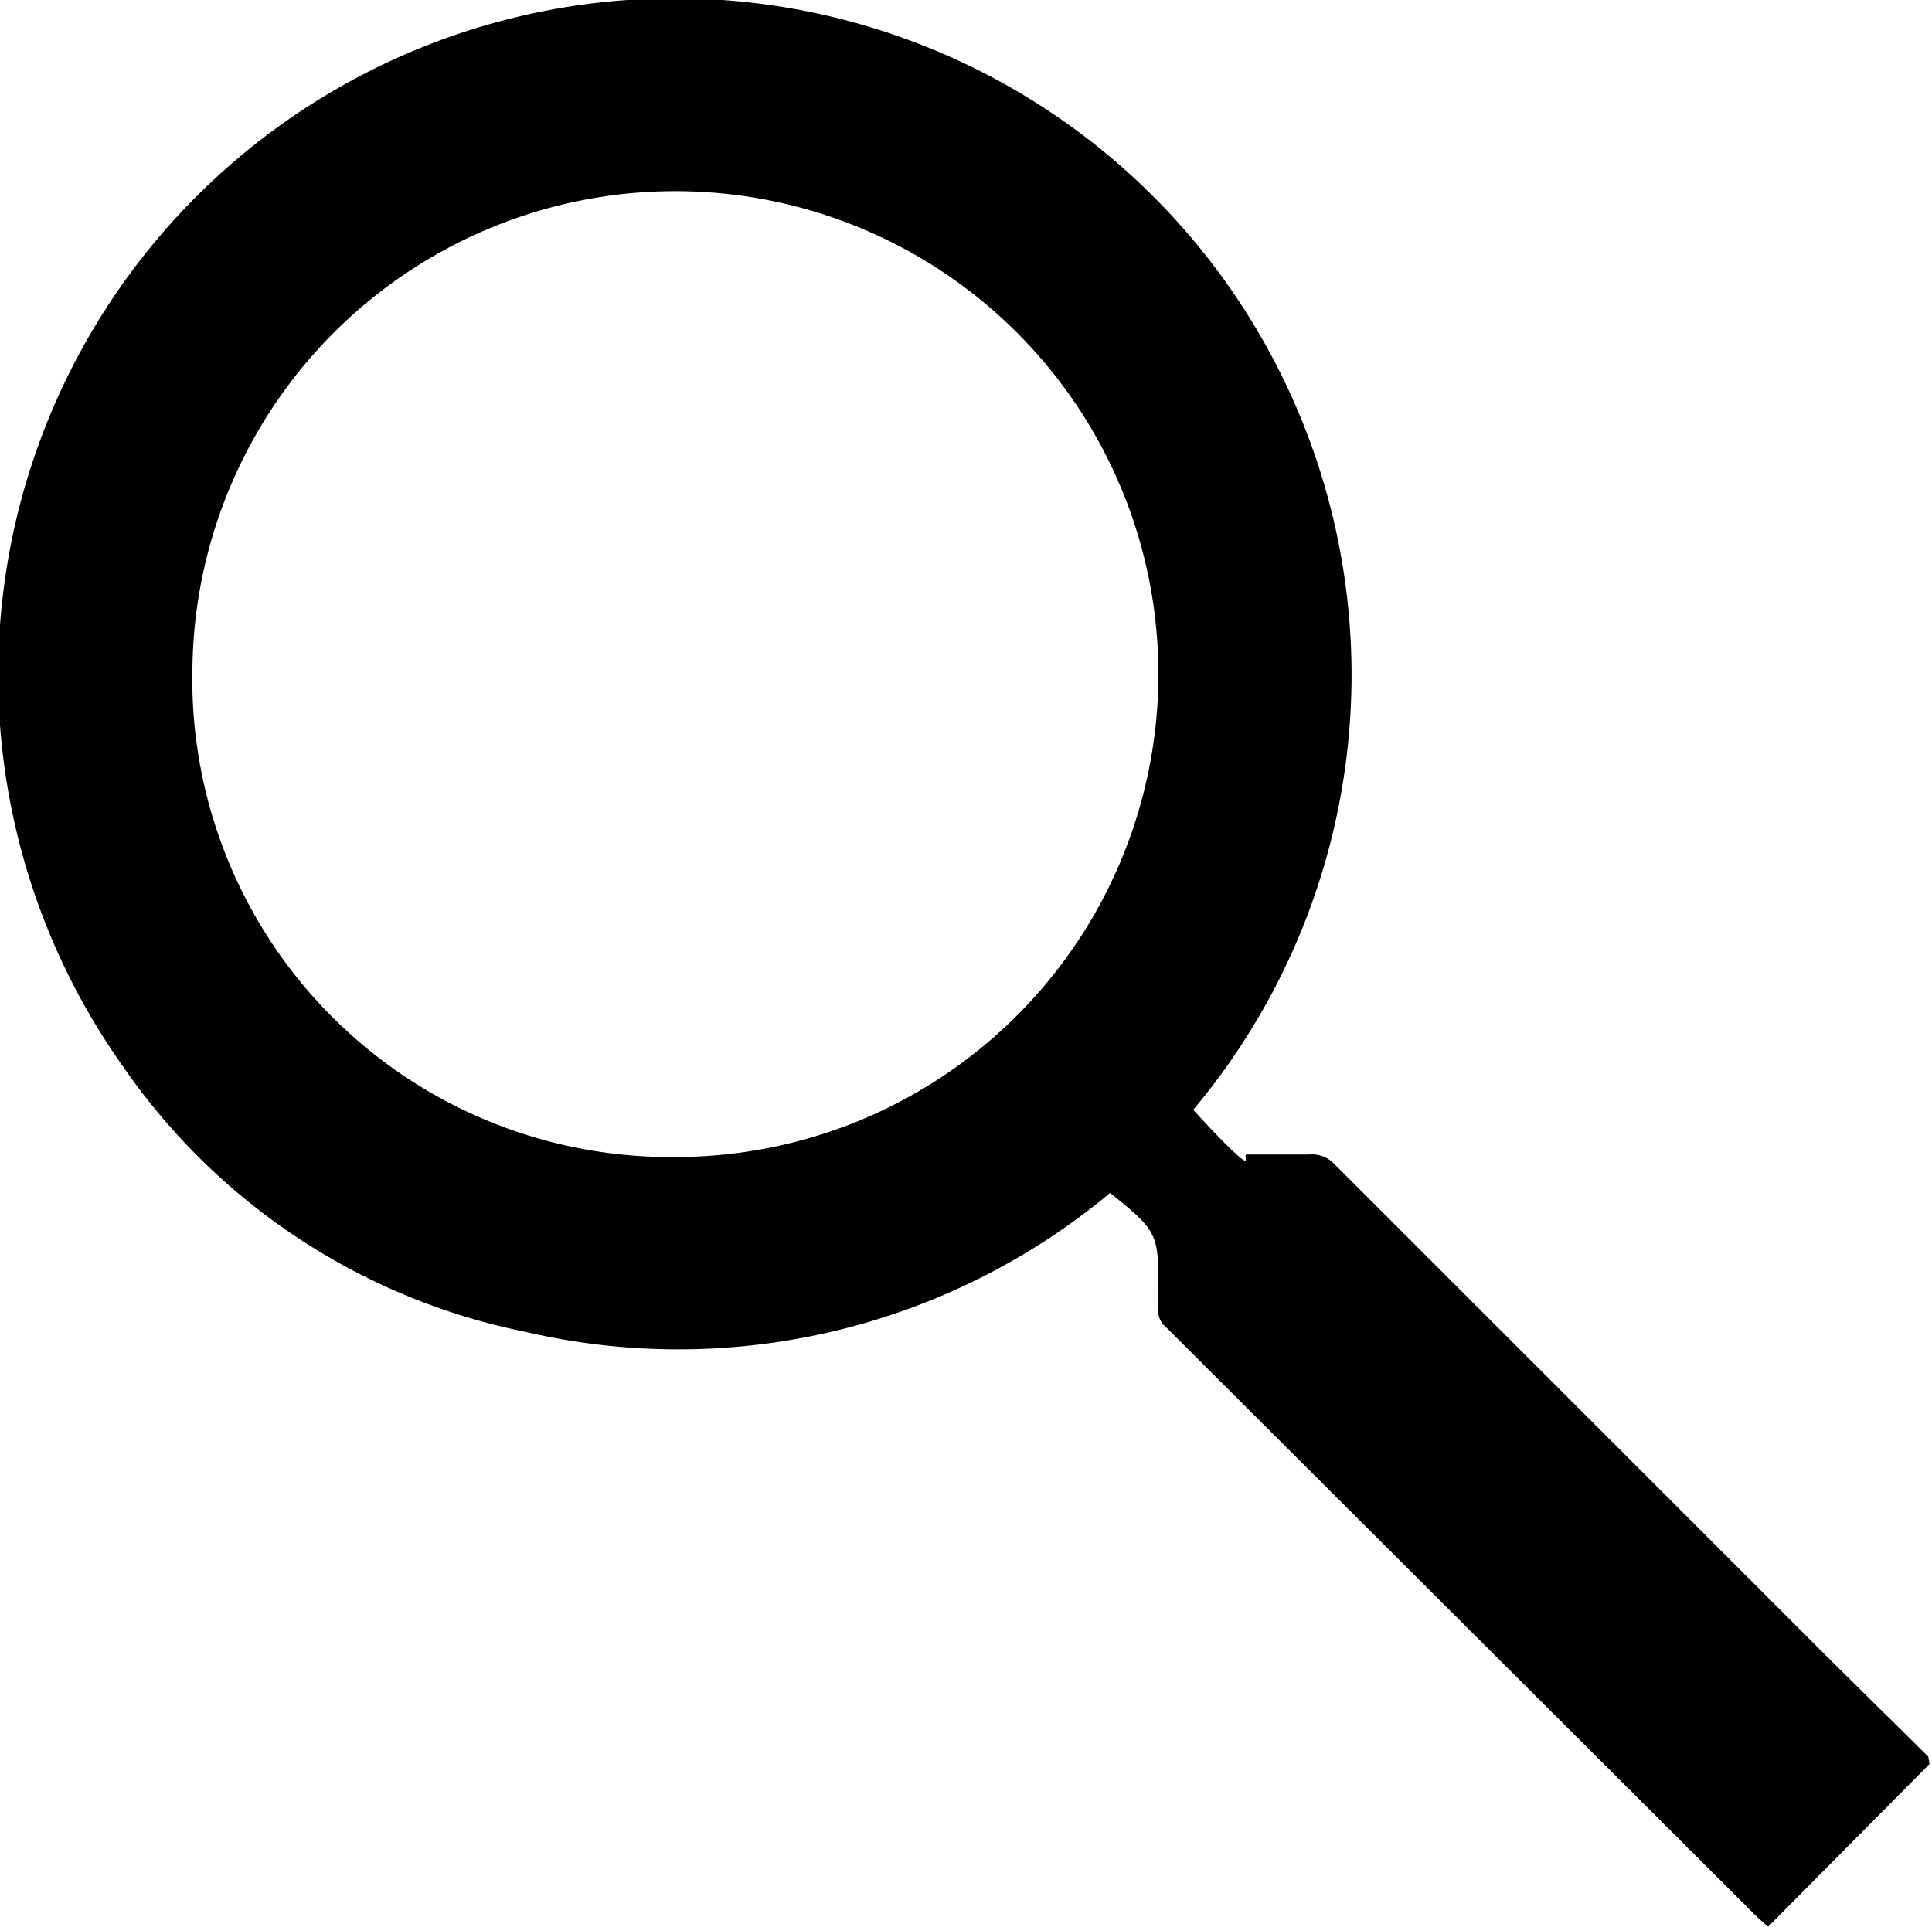
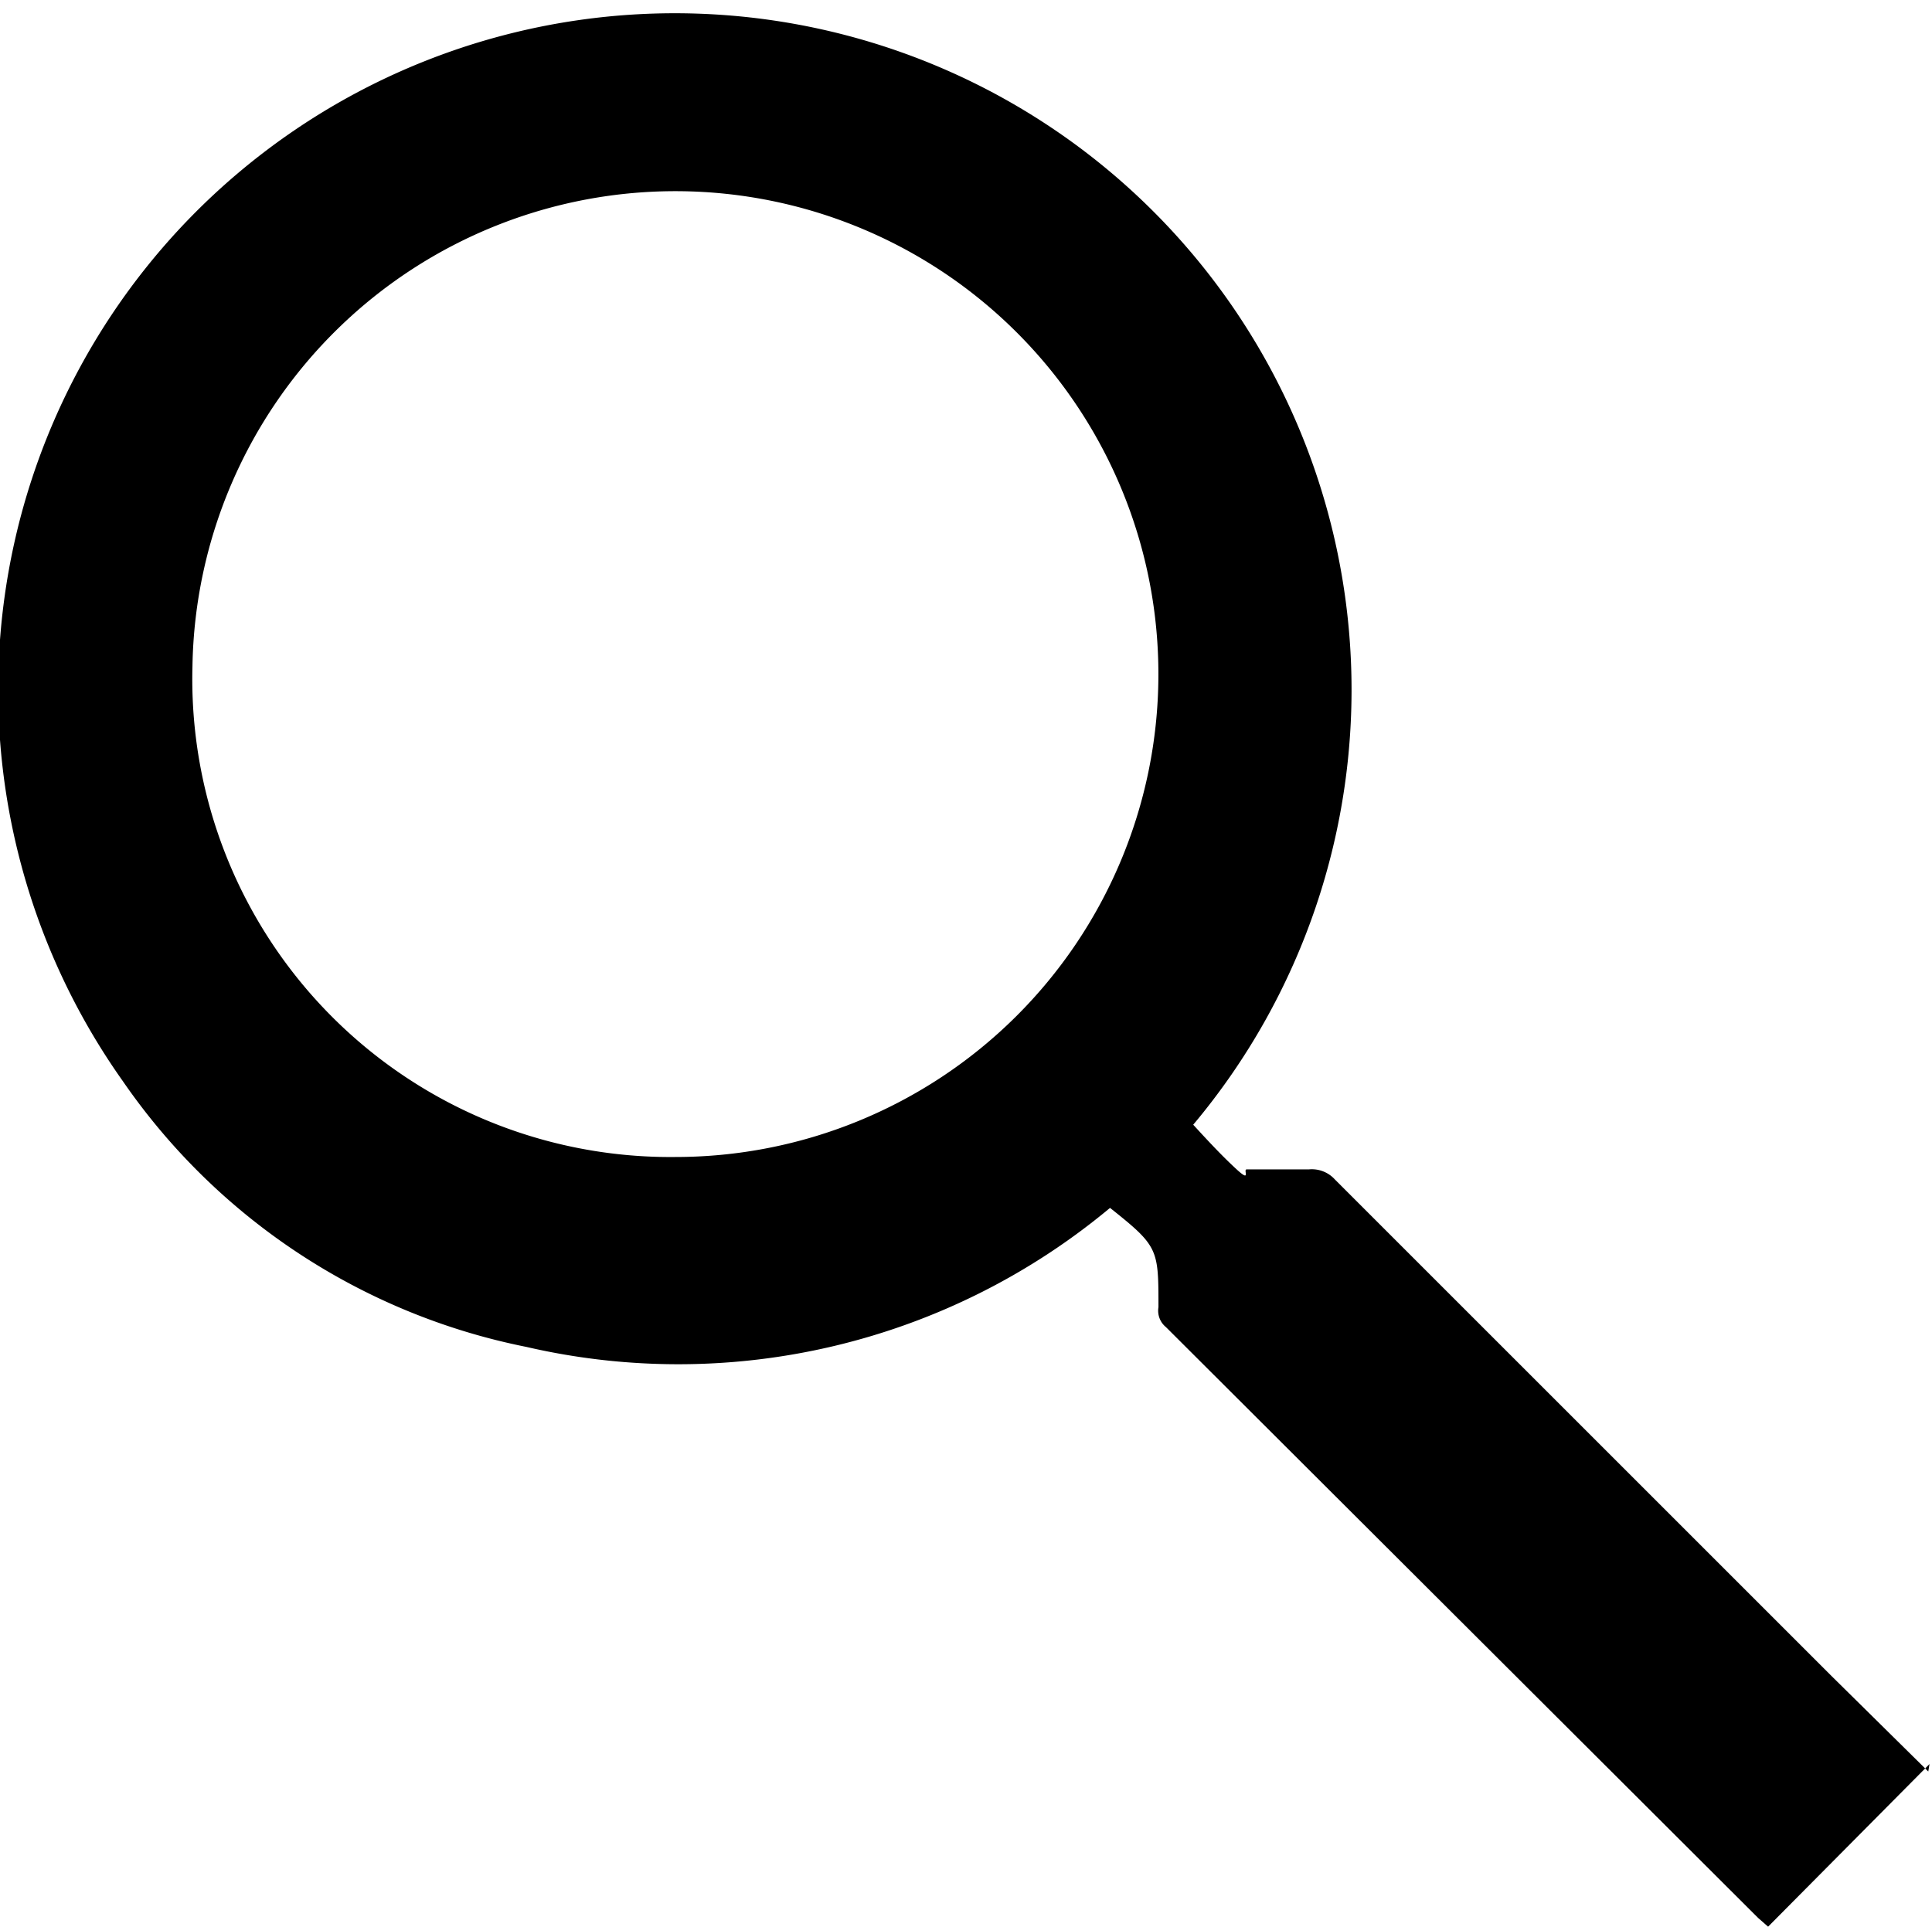
<svg xmlns="http://www.w3.org/2000/svg" viewBox="0 0 15.56 15.52">
  <defs>
    <style>.a{fill:#000;}</style>
  </defs>
-   <path class="a" d="M886,390.38l-1.3,1.31-.08-.07-4.77-4.76a.17.17,0,0,1-.06-.16v-.12c0-.47,0-.49-.39-.8a5.43,5.43,0,0,1-4.7,1.12,5.18,5.18,0,0,1-3.25-2.14,5.45,5.45,0,1,1,8.62.35c.11.12.23.25.35.36s.05,0,.08,0H881a.25.25,0,0,1,.21.08l4,4,.78.77Zm-10.11-4.89a3.89,3.89,0,1,0-3.88-3.95A3.85,3.85,0,0,0,875.9,385.49Z" transform="translate(-870.46 -376.17)" />
+   <path class="a" d="M886,390.38l-1.3,1.31-.08-.07-4.77-4.76a.17.17,0,0,1-.06-.16c0-.47,0-.49-.39-.8a5.43,5.43,0,0,1-4.7,1.12,5.18,5.18,0,0,1-3.25-2.14,5.45,5.45,0,1,1,8.62.35c.11.12.23.25.35.36s.05,0,.08,0H881a.25.25,0,0,1,.21.08l4,4,.78.77Zm-10.11-4.89a3.89,3.89,0,1,0-3.88-3.95A3.85,3.85,0,0,0,875.9,385.49Z" transform="translate(-870.46 -376.17)" />
</svg>